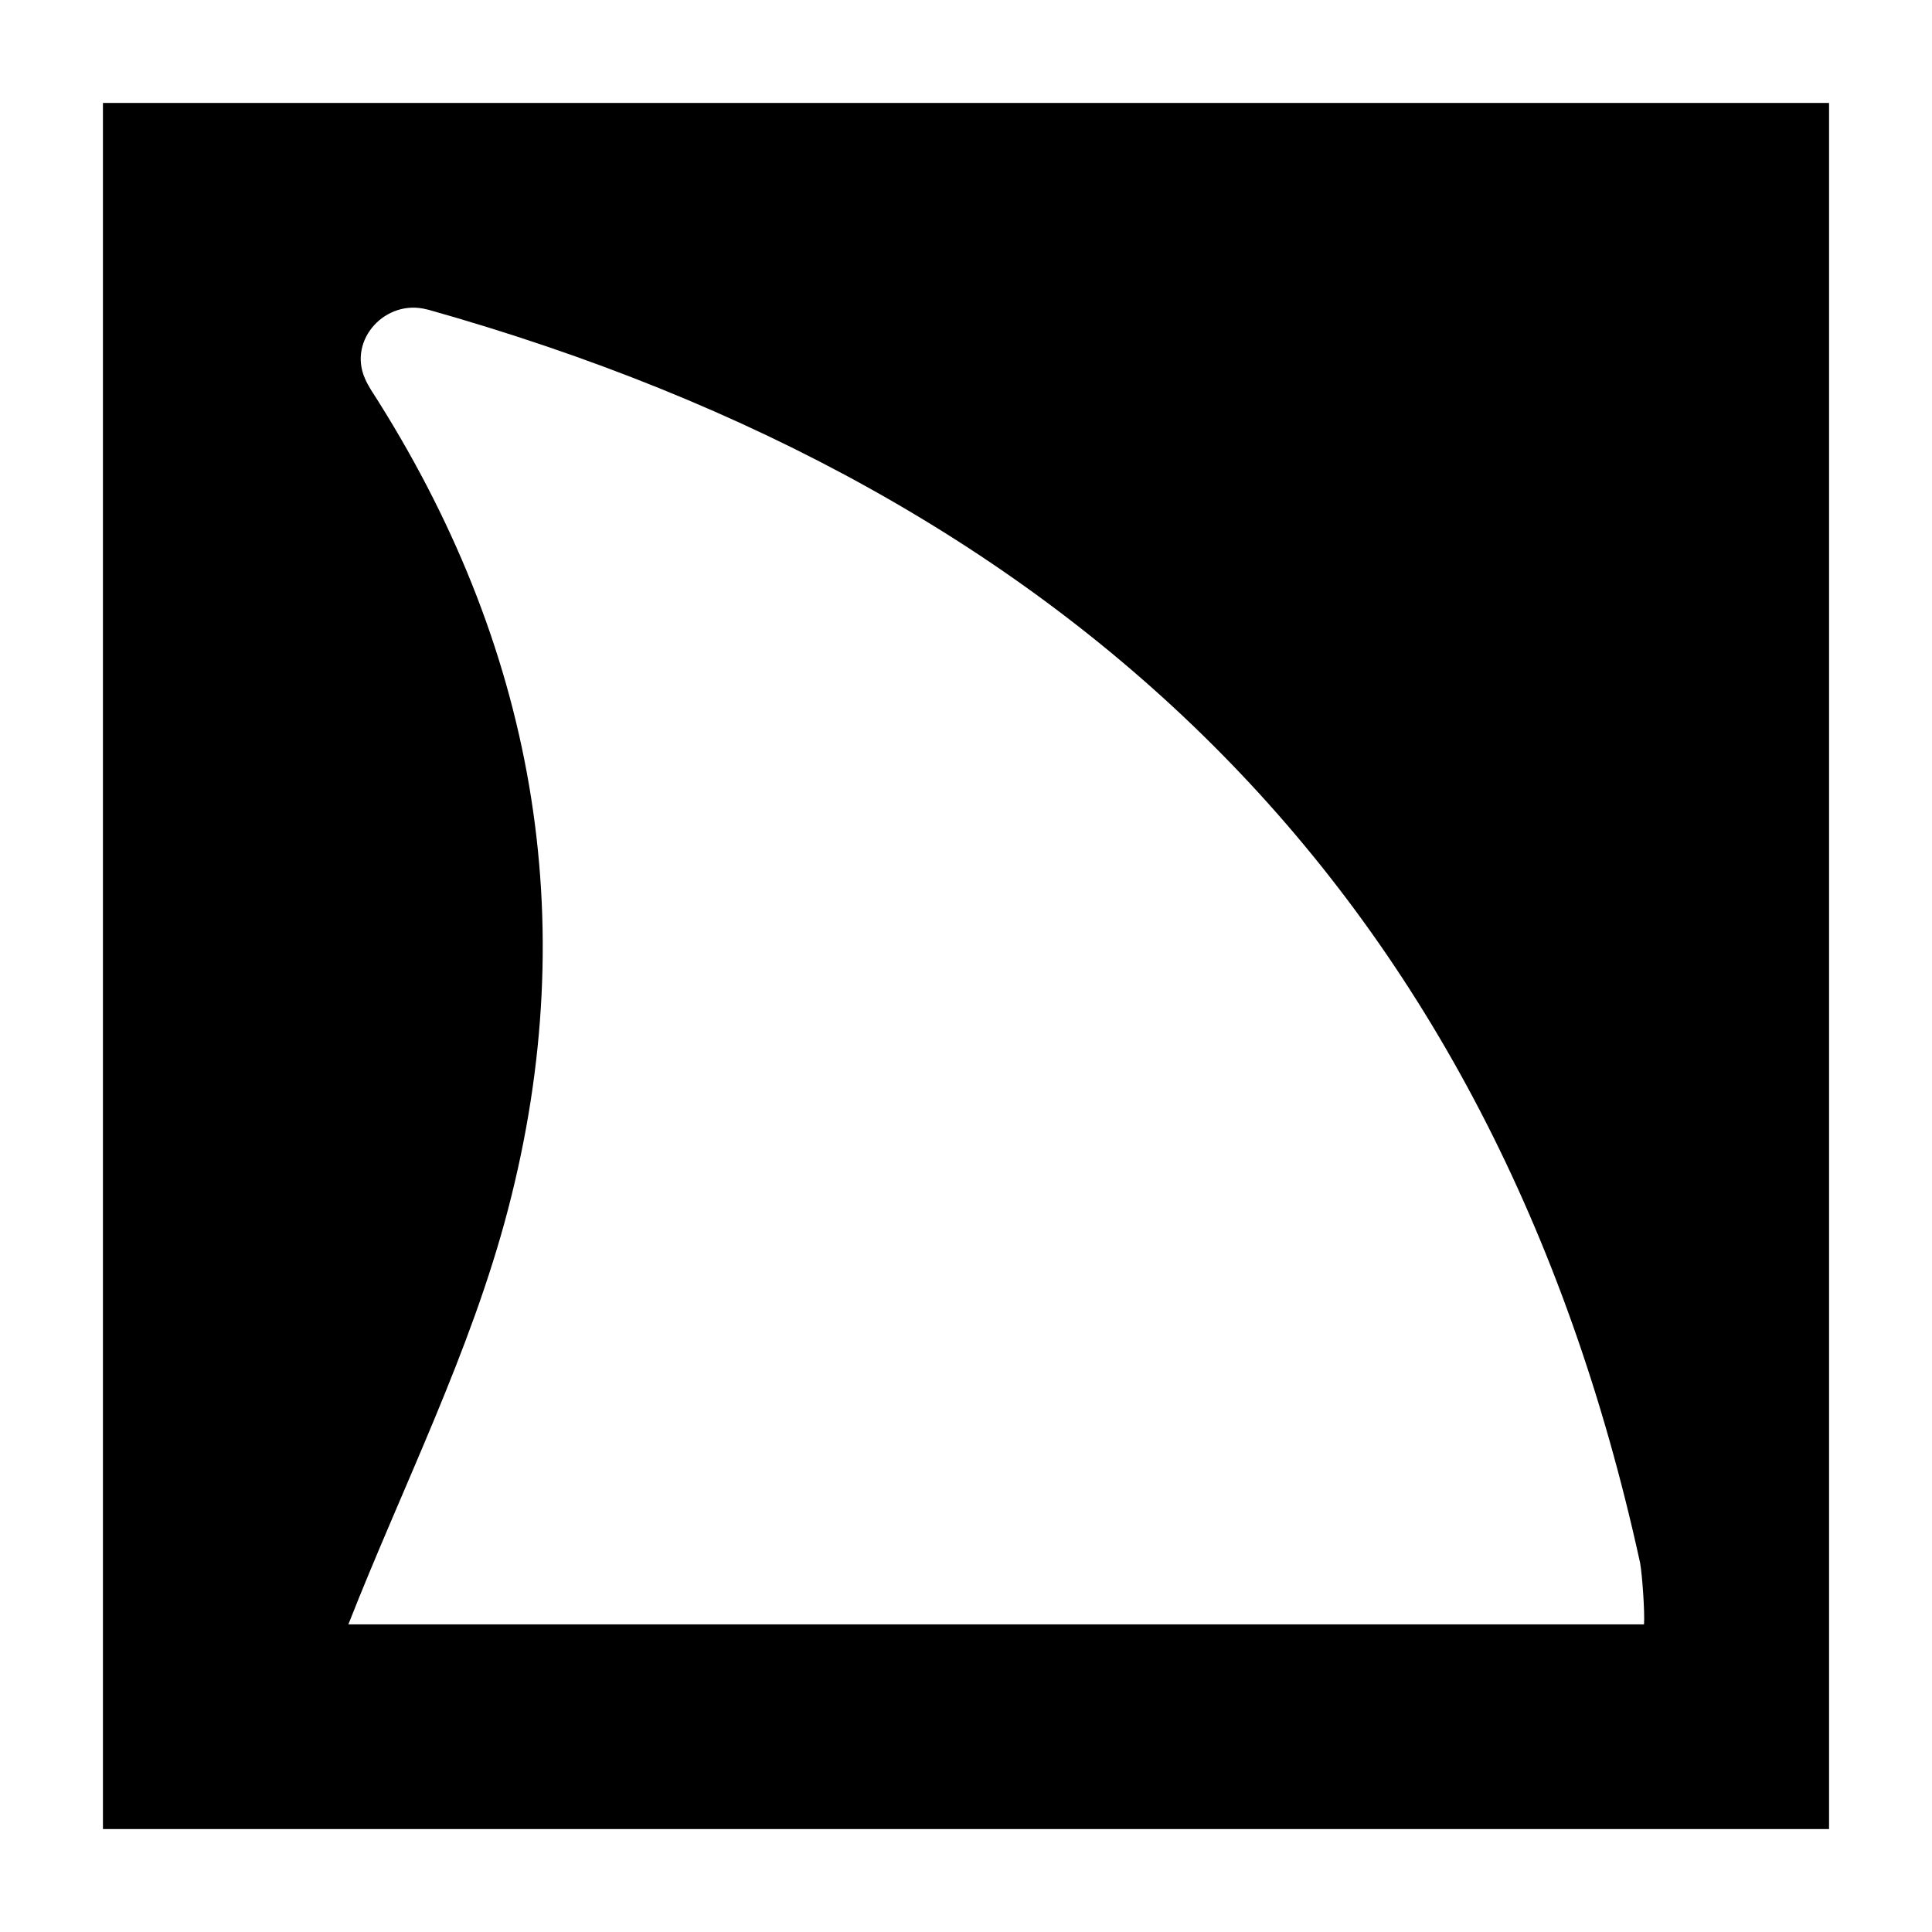
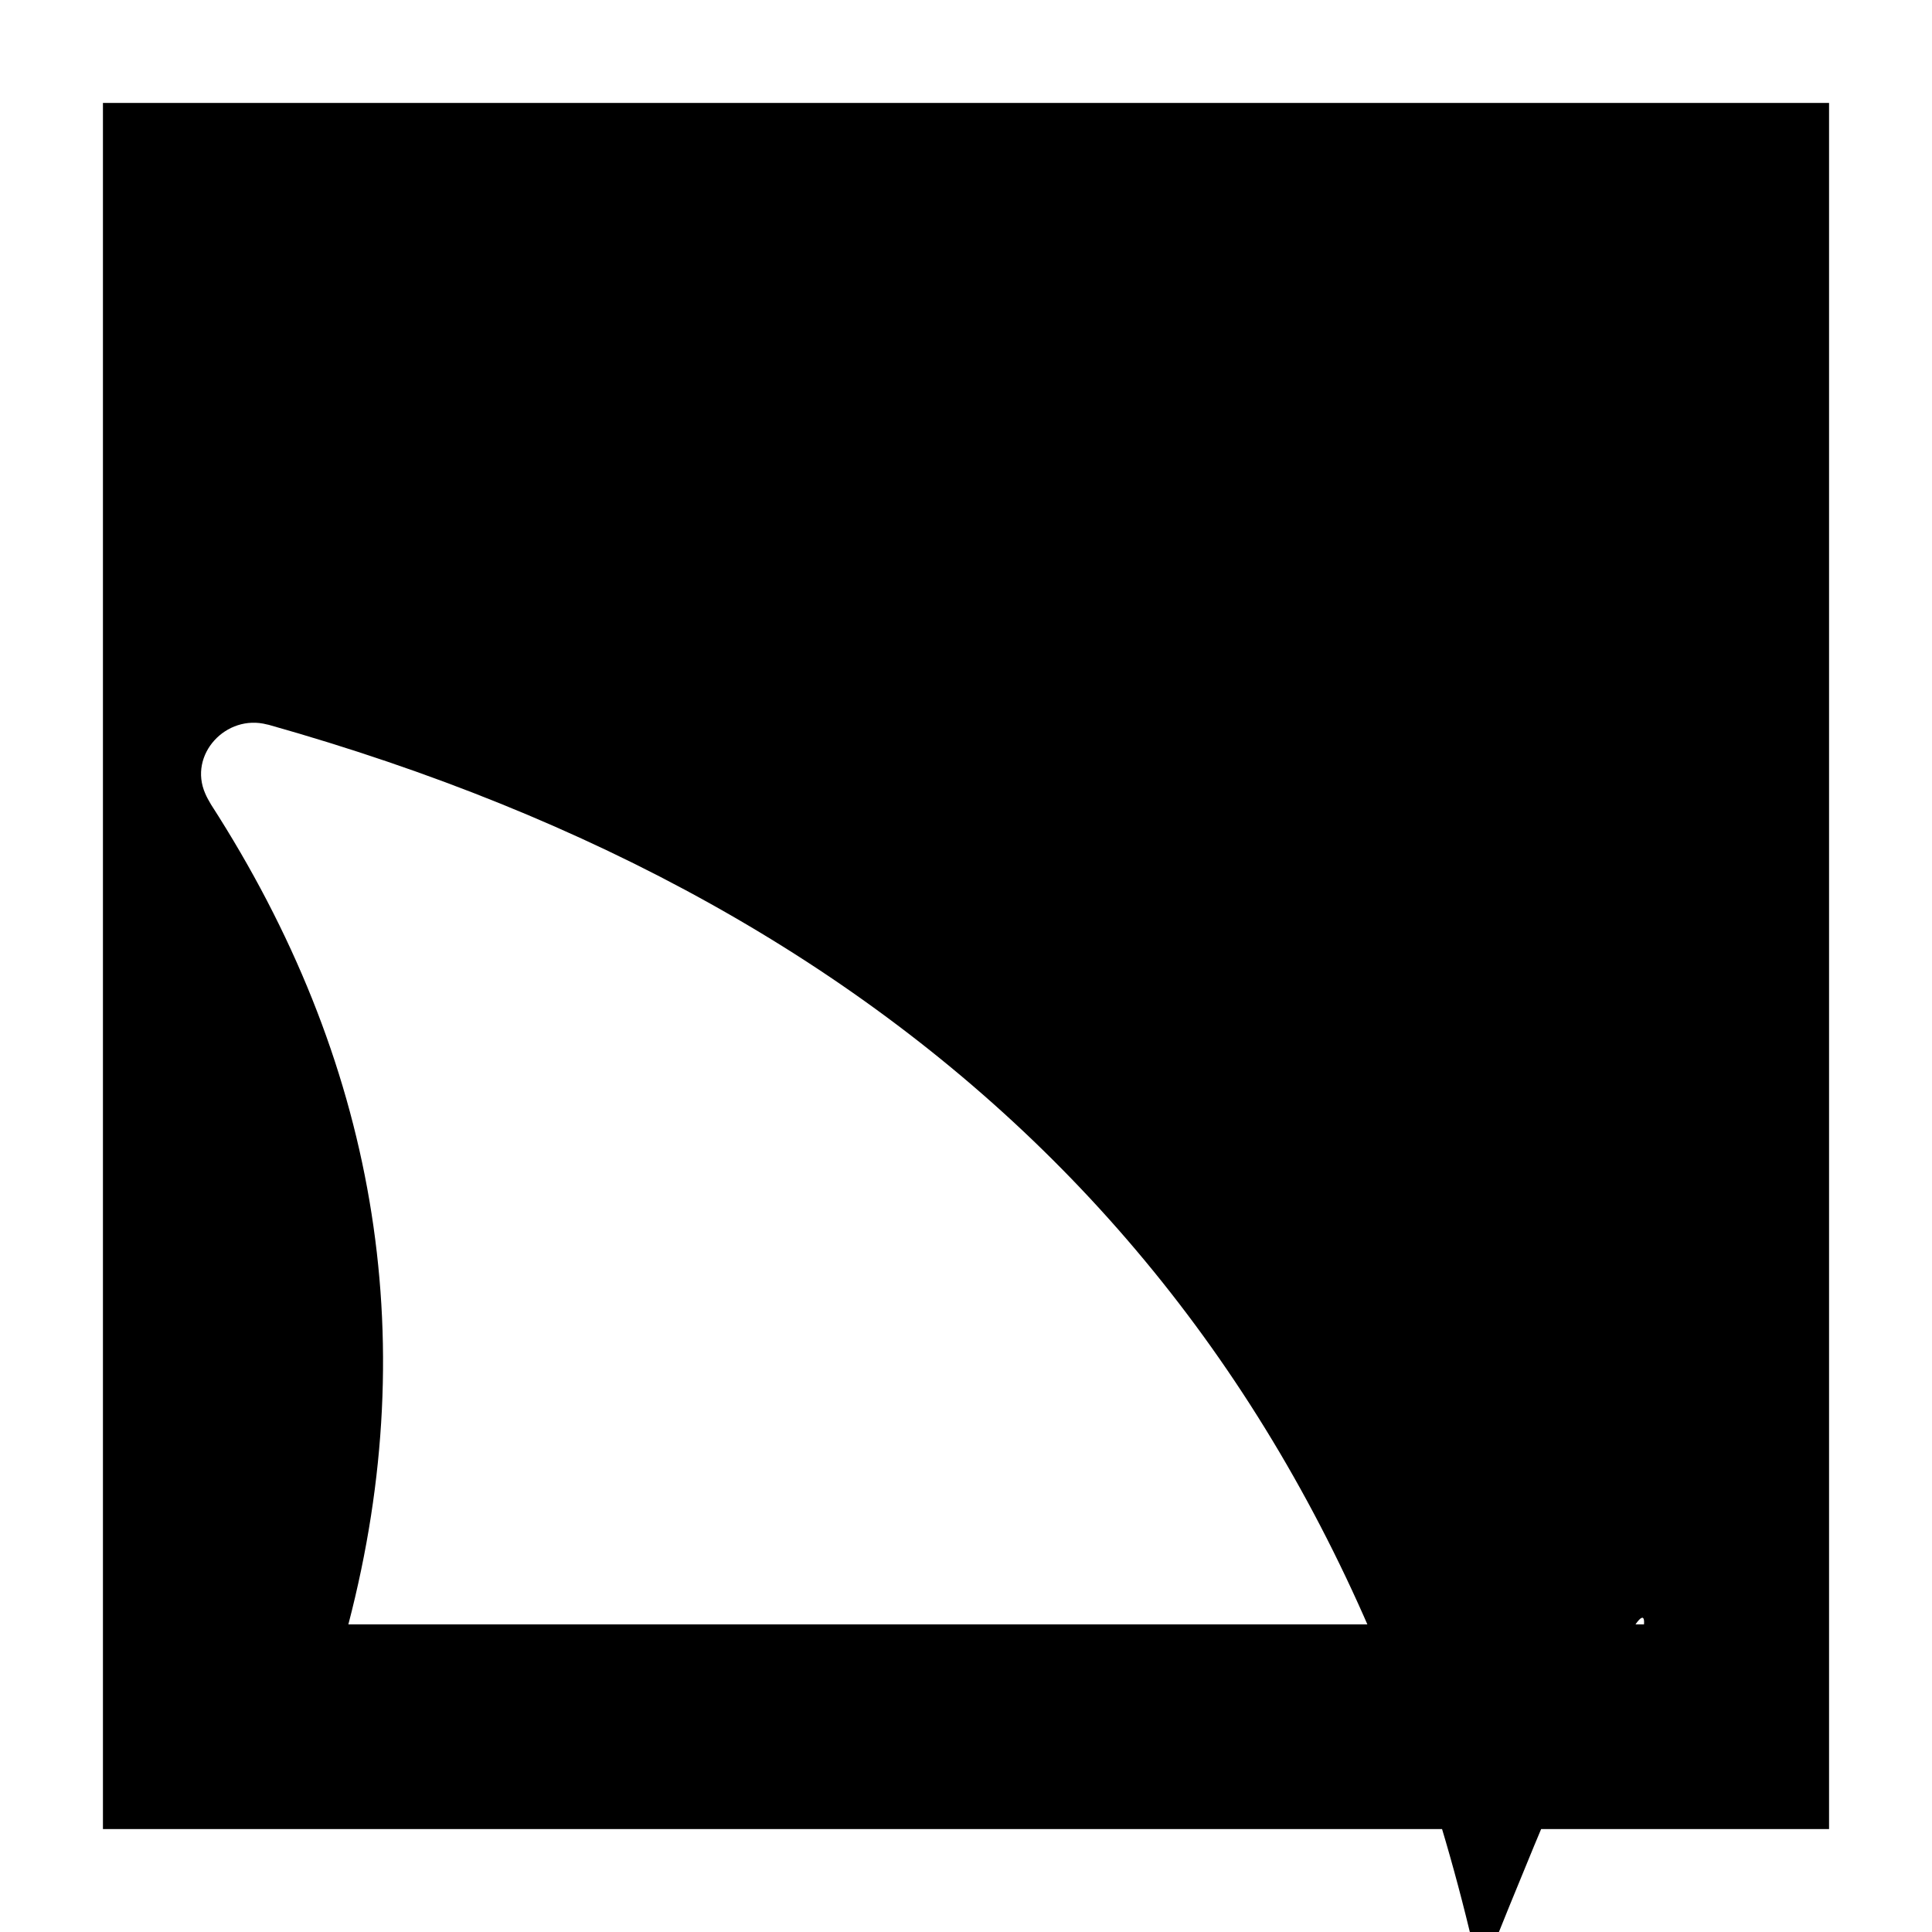
<svg xmlns="http://www.w3.org/2000/svg" version="1.1" id="Layer_1" x="0px" y="0px" viewBox="0 0 64 64" style="enable-background:new 0 0 64 64;" xml:space="preserve">
-   <path d="M3.41,3.41v57.18h57.18V3.41H3.41z M54.46,53.81H11.54c1.8-4.58,4.06-9.03,5.29-13.75c2.51-9.61,0.87-18.75-4.55-27.16  c-0.07-0.12-0.14-0.24-0.19-0.36c-0.57-1.29,0.69-2.65,2.05-2.29c0.01,0,0.05,0.01,0.05,0.01c21.42,6.04,35.31,19.4,40.14,41.51  C54.4,52.15,54.49,53.42,54.46,53.81z" />
+   <path d="M3.41,3.41v57.18h57.18V3.41H3.41z M54.46,53.81H11.54c2.51-9.61,0.87-18.75-4.55-27.16  c-0.07-0.12-0.14-0.24-0.19-0.36c-0.57-1.29,0.69-2.65,2.05-2.29c0.01,0,0.05,0.01,0.05,0.01c21.42,6.04,35.31,19.4,40.14,41.51  C54.4,52.15,54.49,53.42,54.46,53.81z" />
</svg>